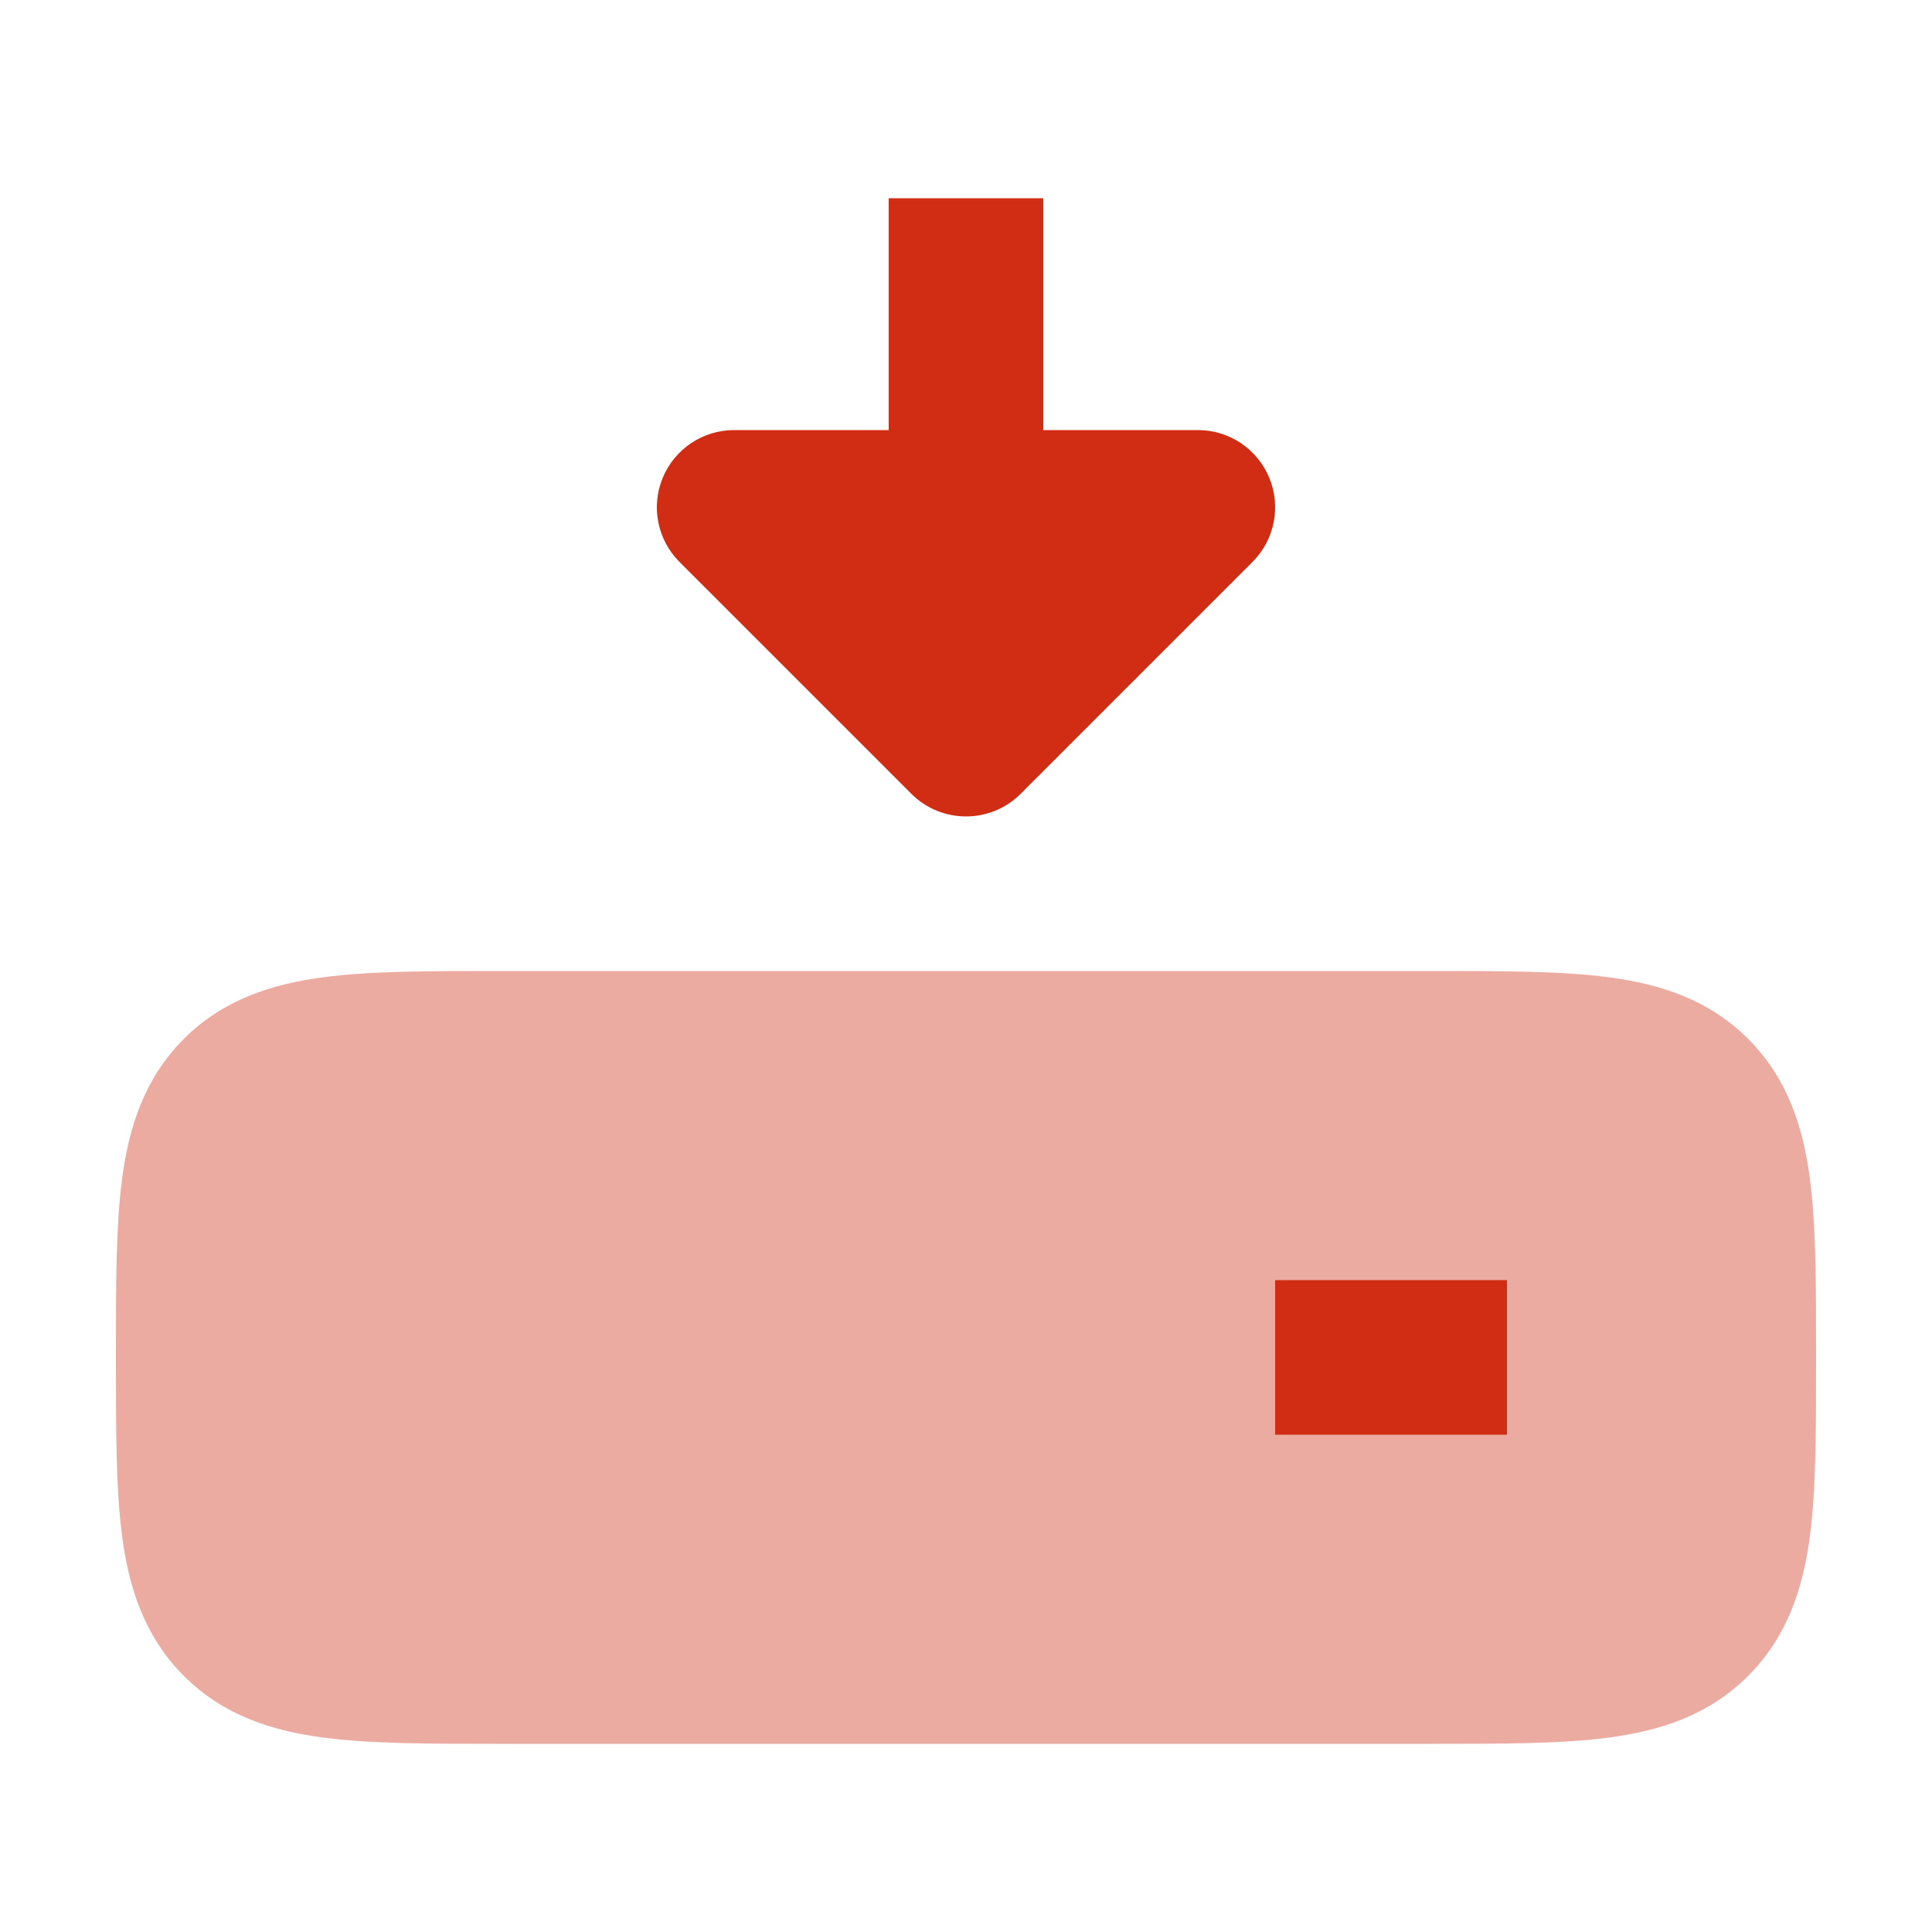
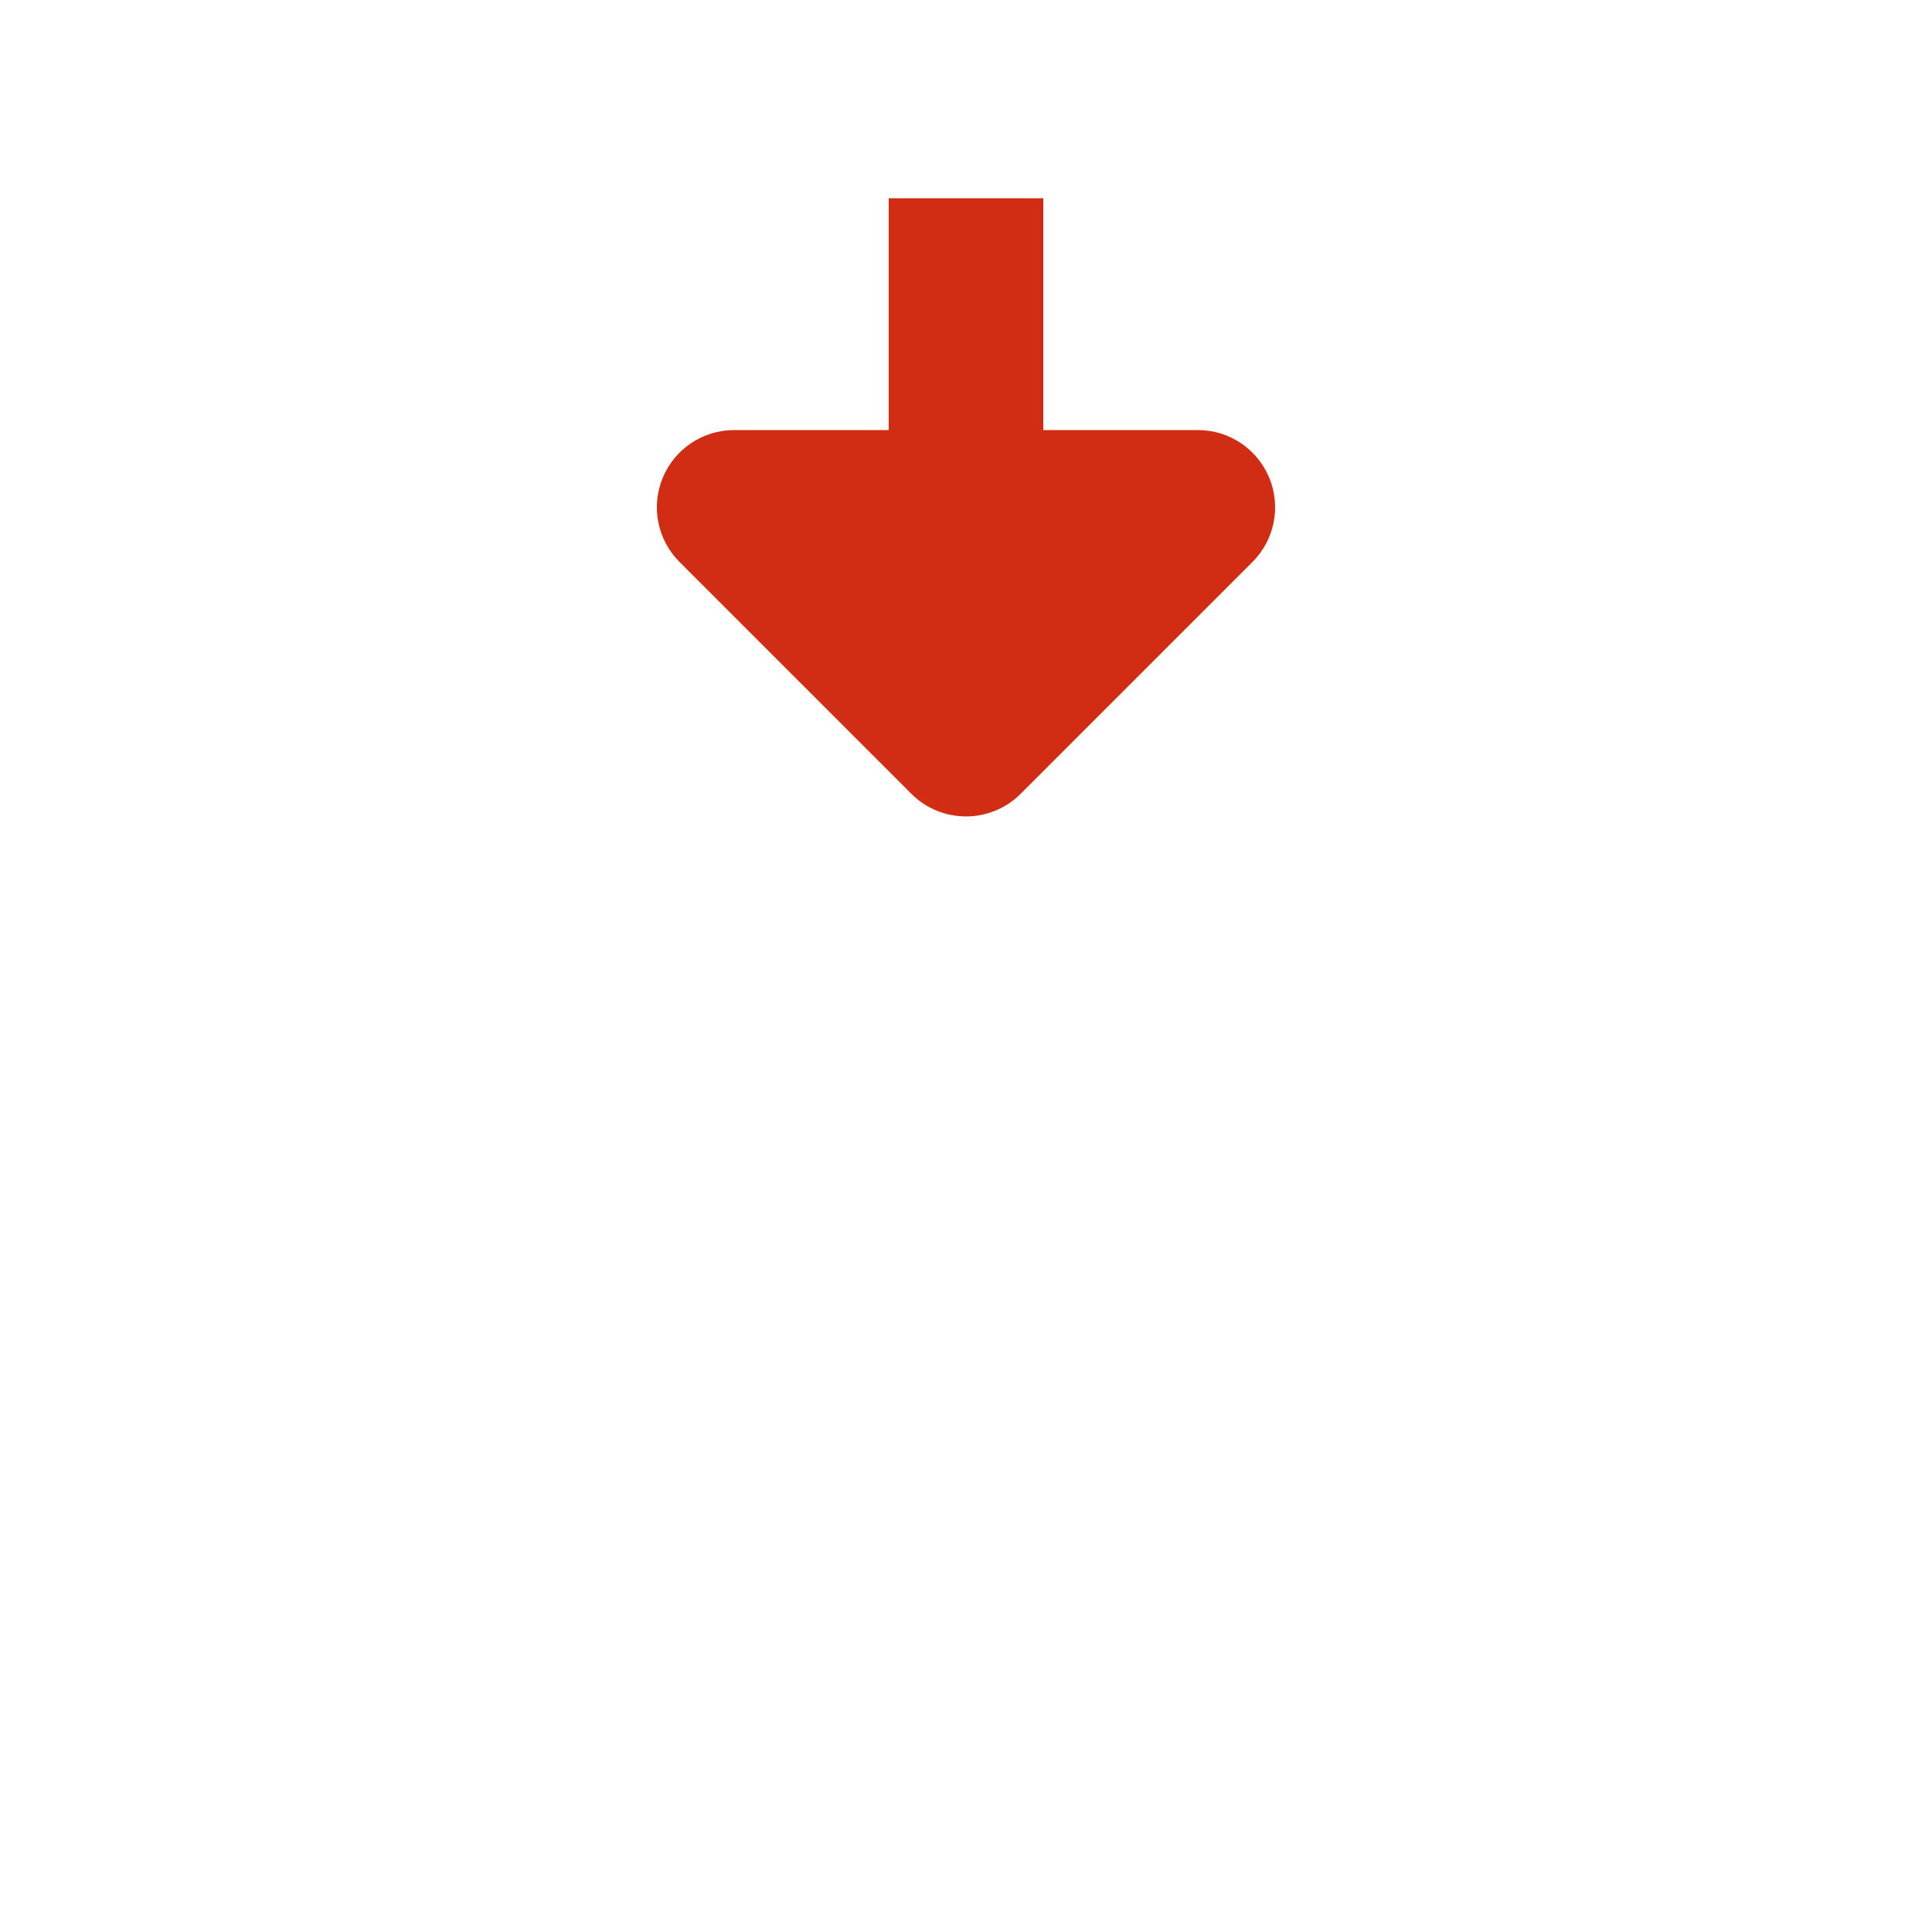
<svg xmlns="http://www.w3.org/2000/svg" width="26" height="26" viewBox="0 0 24 25" fill="none">
-   <path opacity="0.4" d="M5.934 12.565C5.048 12.565 4.284 12.565 3.672 12.647C3.017 12.735 2.388 12.934 1.879 13.443C1.369 13.953 1.17 14.582 1.082 15.237C1 15.849 1 16.612 1 17.499V17.631C1 18.517 1 19.281 1.082 19.893C1.17 20.548 1.369 21.176 1.879 21.686C2.388 22.196 3.017 22.395 3.672 22.483C4.284 22.565 5.048 22.565 5.934 22.565H18.066C18.952 22.565 19.716 22.565 20.328 22.483C20.983 22.395 21.612 22.196 22.121 21.686C22.631 21.176 22.83 20.548 22.918 19.893C23 19.281 23 18.517 23 17.631V17.499C23 16.613 23 15.849 22.918 15.237C22.83 14.582 22.631 13.953 22.121 13.443C21.612 12.934 20.983 12.735 20.328 12.647C19.716 12.565 18.952 12.565 18.066 12.565H5.934Z" fill="#D02D14" />
  <path d="M11 2.565V5.565H9C8.596 5.565 8.231 5.808 8.076 6.182C7.921 6.556 8.007 6.986 8.293 7.272L11.293 10.272C11.683 10.662 12.317 10.662 12.707 10.272L15.707 7.272C15.993 6.986 16.079 6.556 15.924 6.182C15.769 5.808 15.405 5.565 15 5.565H13V2.565H11Z" fill="#D02D14" />
-   <path d="M19 16.565H16V18.565H19V16.565Z" fill="#D02D14" />
</svg>